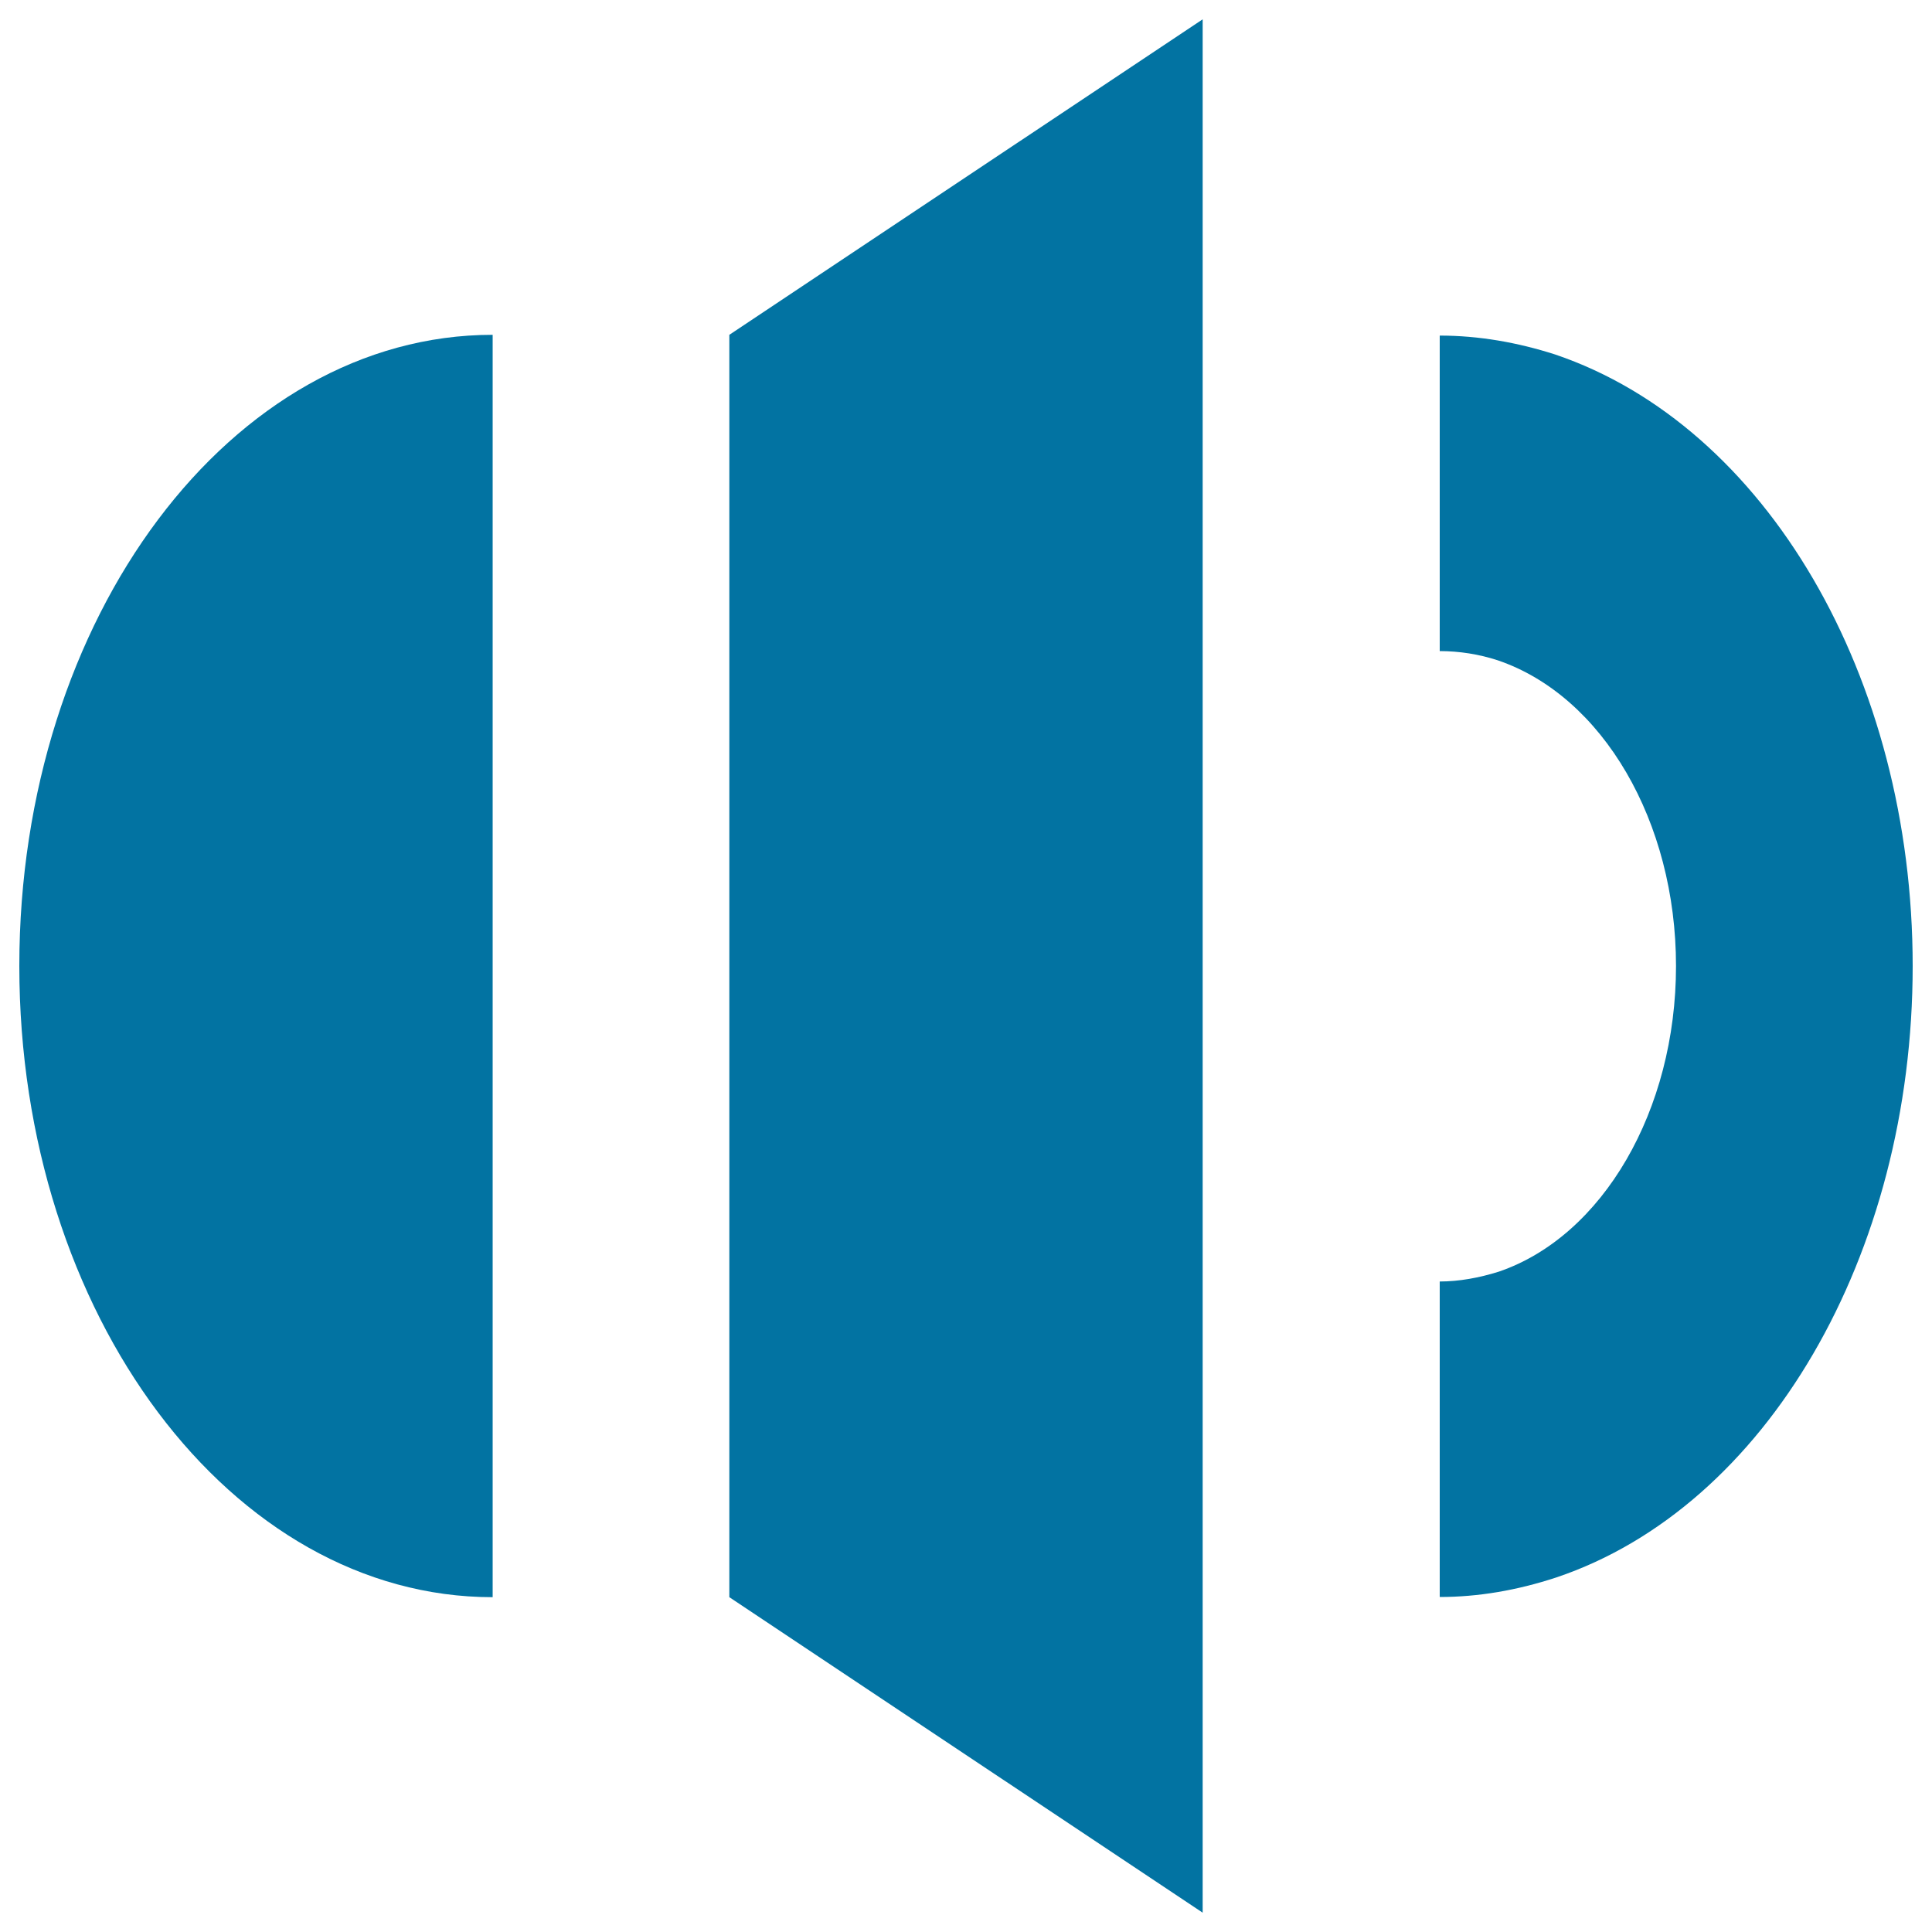
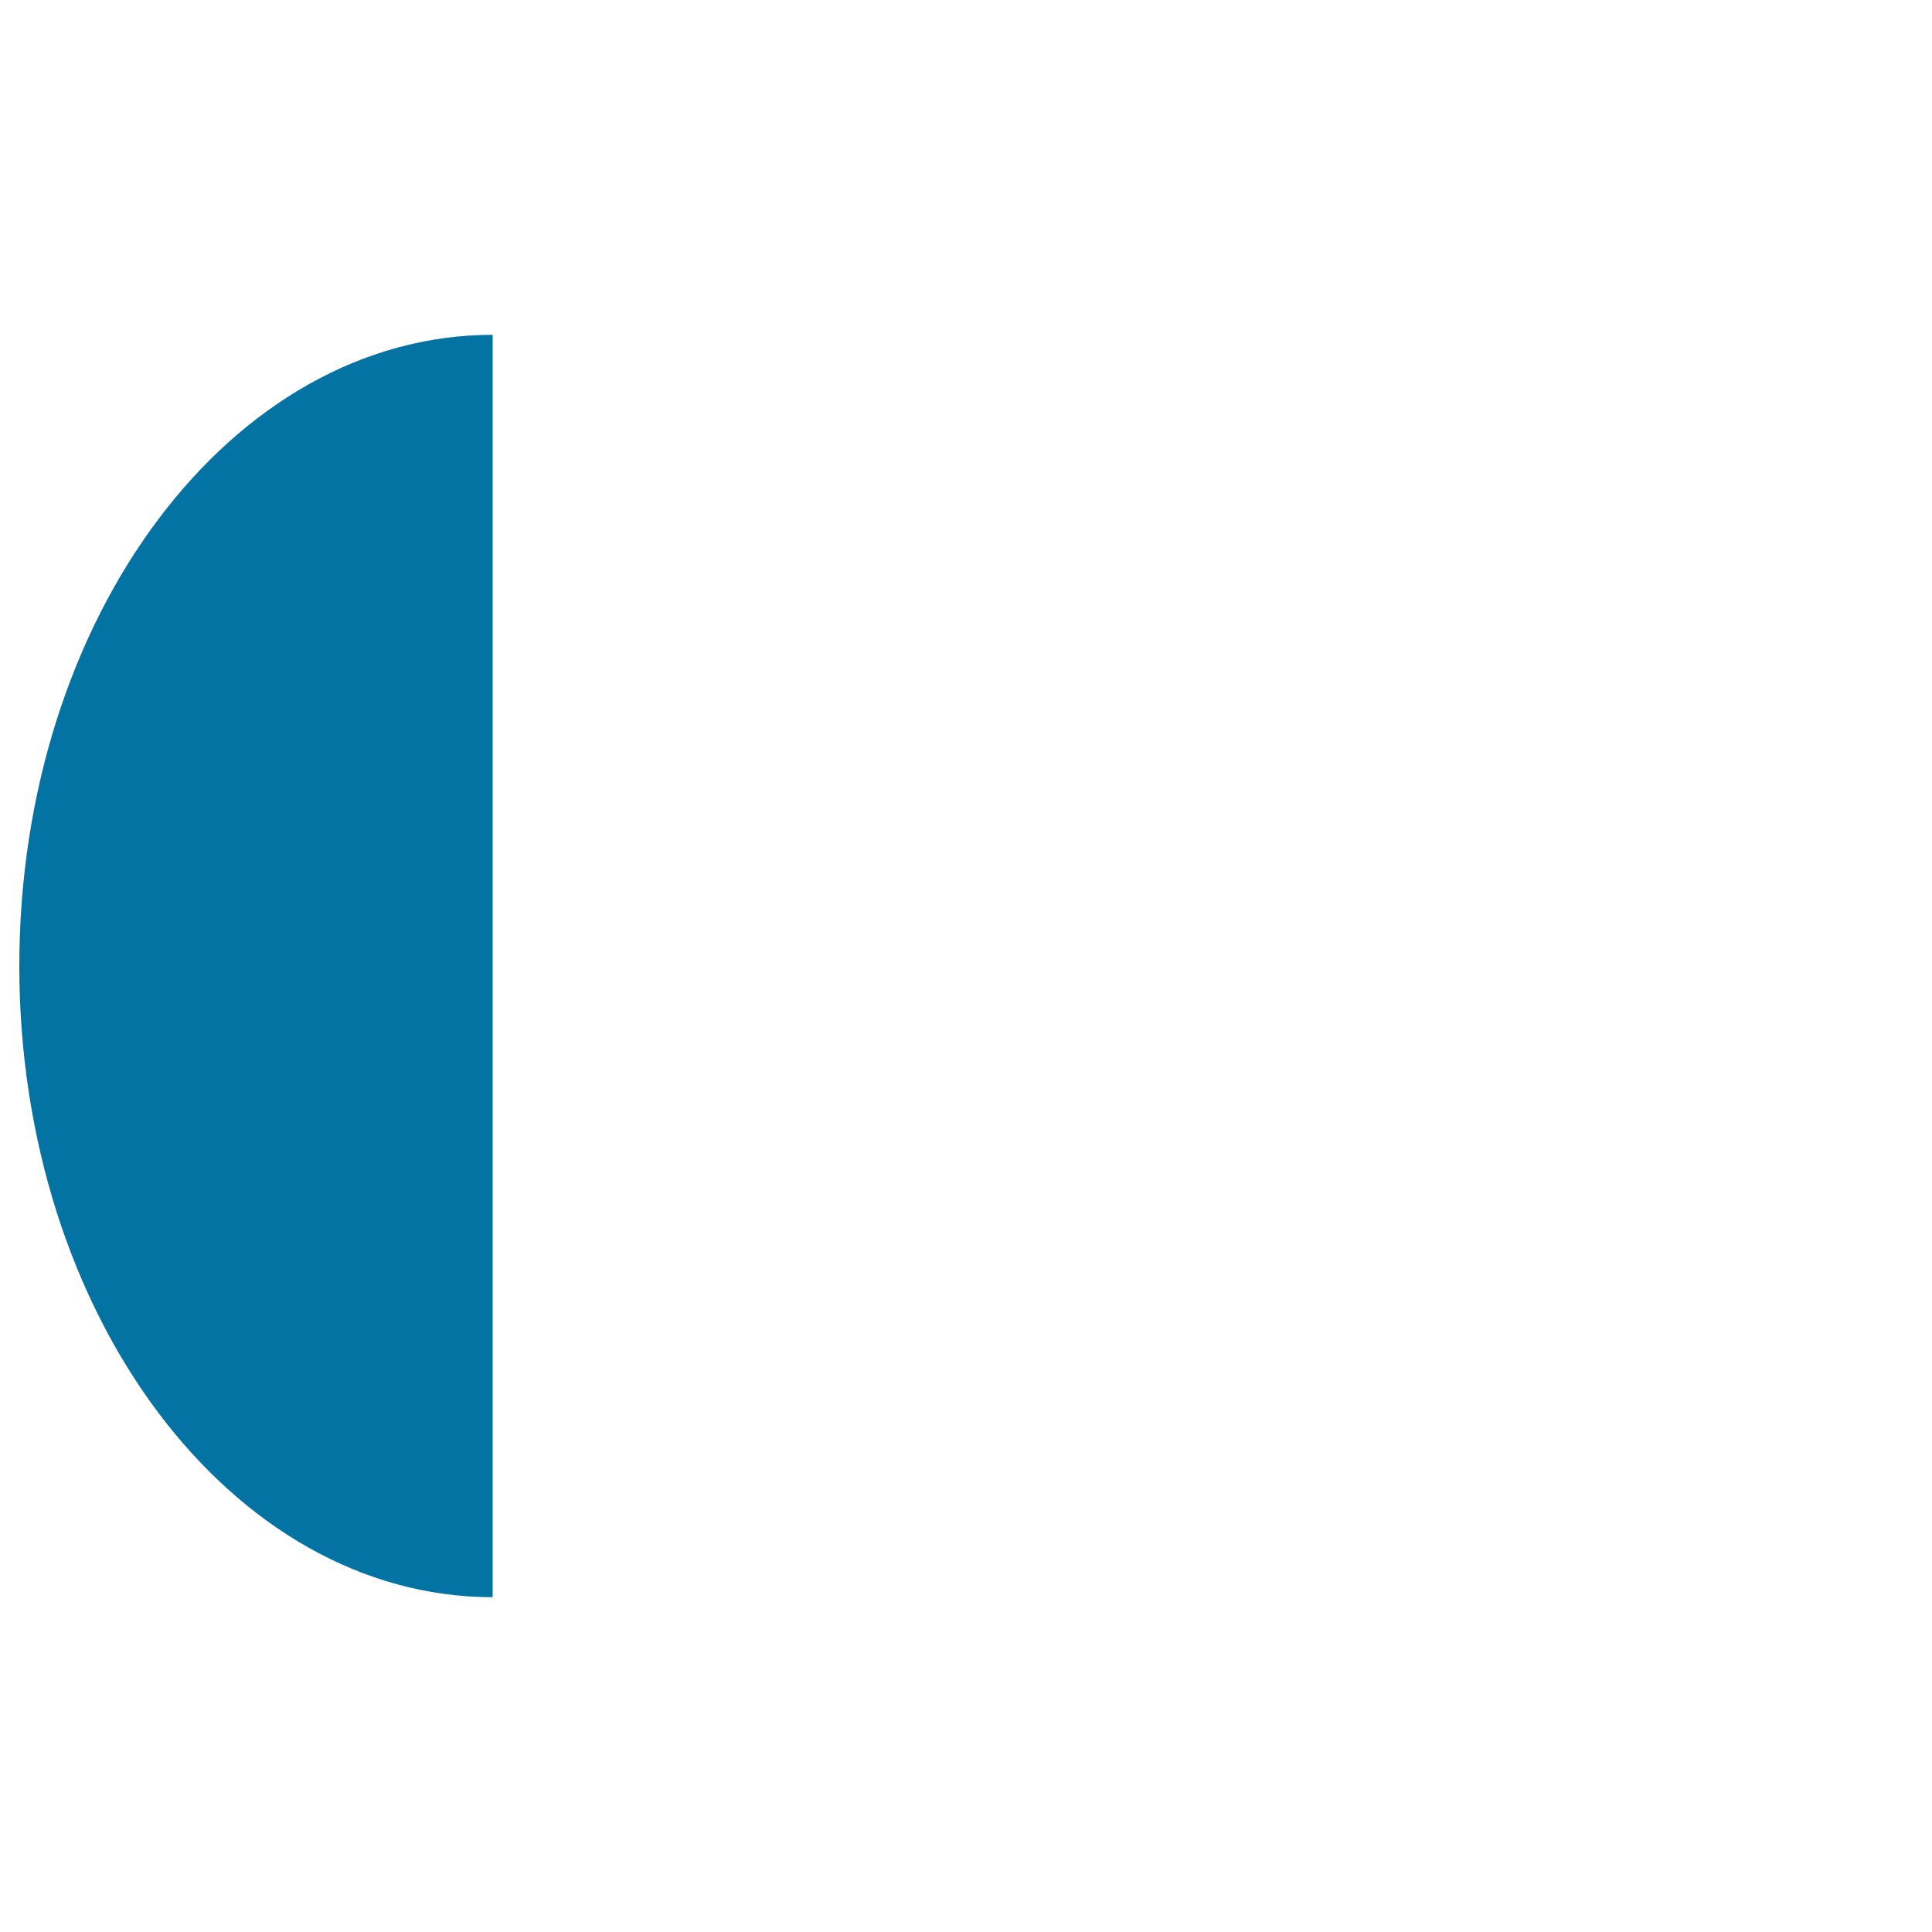
<svg xmlns="http://www.w3.org/2000/svg" viewBox="0 0 1000 1000" style="fill:#0273a2">
  <title>Volume SVG icon</title>
  <path d="M255,826.7C119.8,826.7,10,680.5,10,500c0-180.5,109.8-326.7,245-326.7V826.7z" />
-   <path d="M377.5,173.3L622.5,10v980l-245-163.3V173.3z" />
-   <path d="M745.2,826.6V663.3c10,0,20.4-1.9,30.6-5.1c53.8-18.4,91.7-83.5,91.7-158.2c0-74.7-37.9-139.7-92.2-158.2c-9.7-3.2-20.1-4.8-30.1-4.8V173.7c20.1,0,40.2,3.5,59.8,9.8c109.1,37,185,166.9,185,316.5c0,149.9-75.9,280-184.5,316.5C785.1,823.2,765,826.6,745.2,826.6L745.2,826.6z" />
</svg>